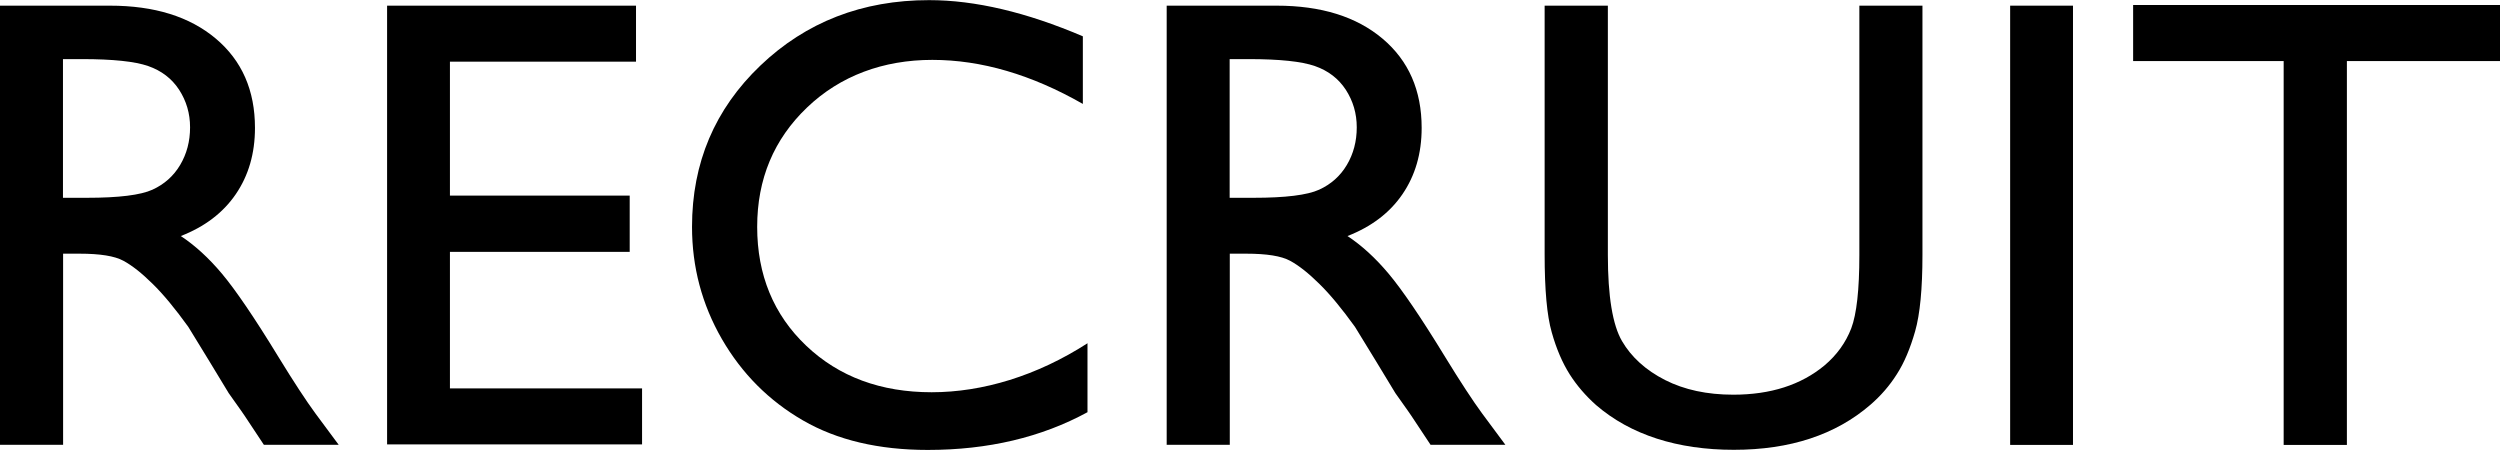
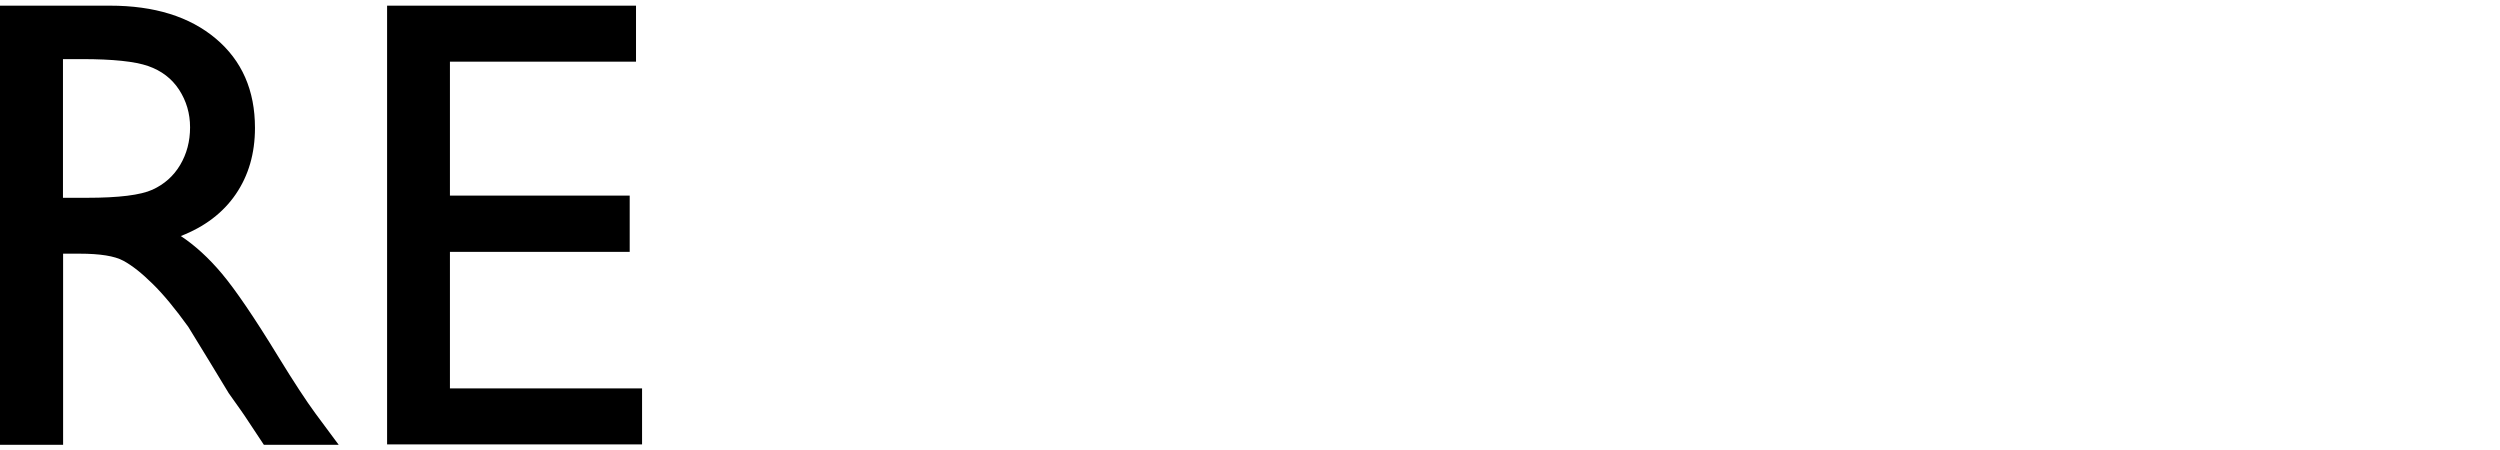
<svg xmlns="http://www.w3.org/2000/svg" id="_レイヤー_2" data-name="レイヤー 2" viewBox="0 0 194.14 34.94">
  <g id="PC">
    <g>
      <path d="m0,34.55V.44h8.54c3.45,0,6.19.85,8.22,2.56s3.04,4.02,3.04,6.93c0,1.99-.5,3.7-1.49,5.15-.99,1.45-2.42,2.53-4.27,3.25,1.09.72,2.16,1.69,3.2,2.93,1.04,1.24,2.51,3.39,4.39,6.47,1.19,1.94,2.14,3.39,2.86,4.37l1.81,2.44h-5.81l-1.49-2.25c-.05-.08-.15-.22-.29-.42l-.95-1.34-1.51-2.49-1.63-2.66c-1.01-1.4-1.93-2.52-2.77-3.34-.84-.83-1.6-1.43-2.27-1.79-.68-.37-1.81-.55-3.41-.55h-1.27v14.84H0ZM6.35,4.59h-1.46v10.77h1.86c2.47,0,4.17-.21,5.09-.63.92-.42,1.64-1.06,2.15-1.92s.77-1.83.77-2.92-.29-2.05-.85-2.92c-.57-.87-1.37-1.48-2.4-1.84-1.03-.36-2.75-.54-5.14-.54Z" />
      <path d="m30.05.44h19.34v4.35h-14.45v10.4h13.96v4.37h-13.96v10.6h14.92v4.35h-19.8V.44Z" />
-       <path d="m84.45,26.64v5.37c-3.58,1.95-7.71,2.93-12.4,2.93-3.81,0-7.04-.76-9.69-2.29-2.65-1.53-4.75-3.64-6.3-6.32-1.55-2.69-2.32-5.59-2.32-8.72,0-4.96,1.77-9.14,5.31-12.52,3.54-3.38,7.91-5.08,13.1-5.08,3.58,0,7.56.94,11.94,2.81v5.25c-3.99-2.28-7.89-3.42-11.69-3.42s-7.15,1.23-9.73,3.7c-2.58,2.47-3.87,5.55-3.87,9.27s1.27,6.82,3.81,9.23c2.54,2.41,5.79,3.61,9.74,3.61s8.17-1.27,12.11-3.81Z" />
-       <path d="m90.6,34.55V.44h8.54c3.45,0,6.19.85,8.22,2.56s3.04,4.02,3.04,6.93c0,1.99-.5,3.7-1.49,5.15-.99,1.45-2.42,2.53-4.27,3.25,1.09.72,2.16,1.69,3.2,2.93,1.04,1.24,2.51,3.39,4.39,6.47,1.19,1.94,2.14,3.39,2.86,4.37l1.81,2.44h-5.81l-1.49-2.25c-.05-.08-.15-.22-.29-.42l-.95-1.34-1.51-2.49-1.63-2.66c-1.01-1.4-1.93-2.52-2.77-3.34-.84-.83-1.6-1.43-2.27-1.79-.68-.37-1.81-.55-3.41-.55h-1.27v14.84h-4.88Zm6.35-29.96h-1.46v10.77h1.86c2.47,0,4.17-.21,5.09-.63.92-.42,1.64-1.06,2.15-1.92s.77-1.83.77-2.92-.29-2.05-.85-2.92c-.57-.87-1.37-1.48-2.4-1.84-1.03-.36-2.75-.54-5.14-.54Z" />
-       <path d="m144.38.44h4.91v19.36c0,2.62-.19,4.6-.57,5.93-.38,1.33-.85,2.45-1.42,3.33-.56.89-1.25,1.68-2.06,2.38-2.7,2.33-6.23,3.49-10.6,3.49s-8.01-1.16-10.69-3.47c-.81-.72-1.5-1.52-2.06-2.4-.56-.89-1.03-1.97-1.39-3.26-.37-1.29-.55-3.3-.55-6.05V.44h4.91v19.36c0,3.21.37,5.44,1.1,6.69.73,1.25,1.85,2.26,3.34,3.02,1.5.76,3.26,1.14,5.3,1.14,2.9,0,5.26-.76,7.08-2.27.96-.81,1.65-1.77,2.08-2.88.42-1.11.63-3,.63-5.69V.44Z" />
-       <path d="m156.1.44h4.88v34.11h-4.88V.44Z" />
-       <path d="m165.65.39h28.49v4.35h-11.89v29.81h-4.91V4.74h-11.69V.39Z" />
    </g>
  </g>
</svg>